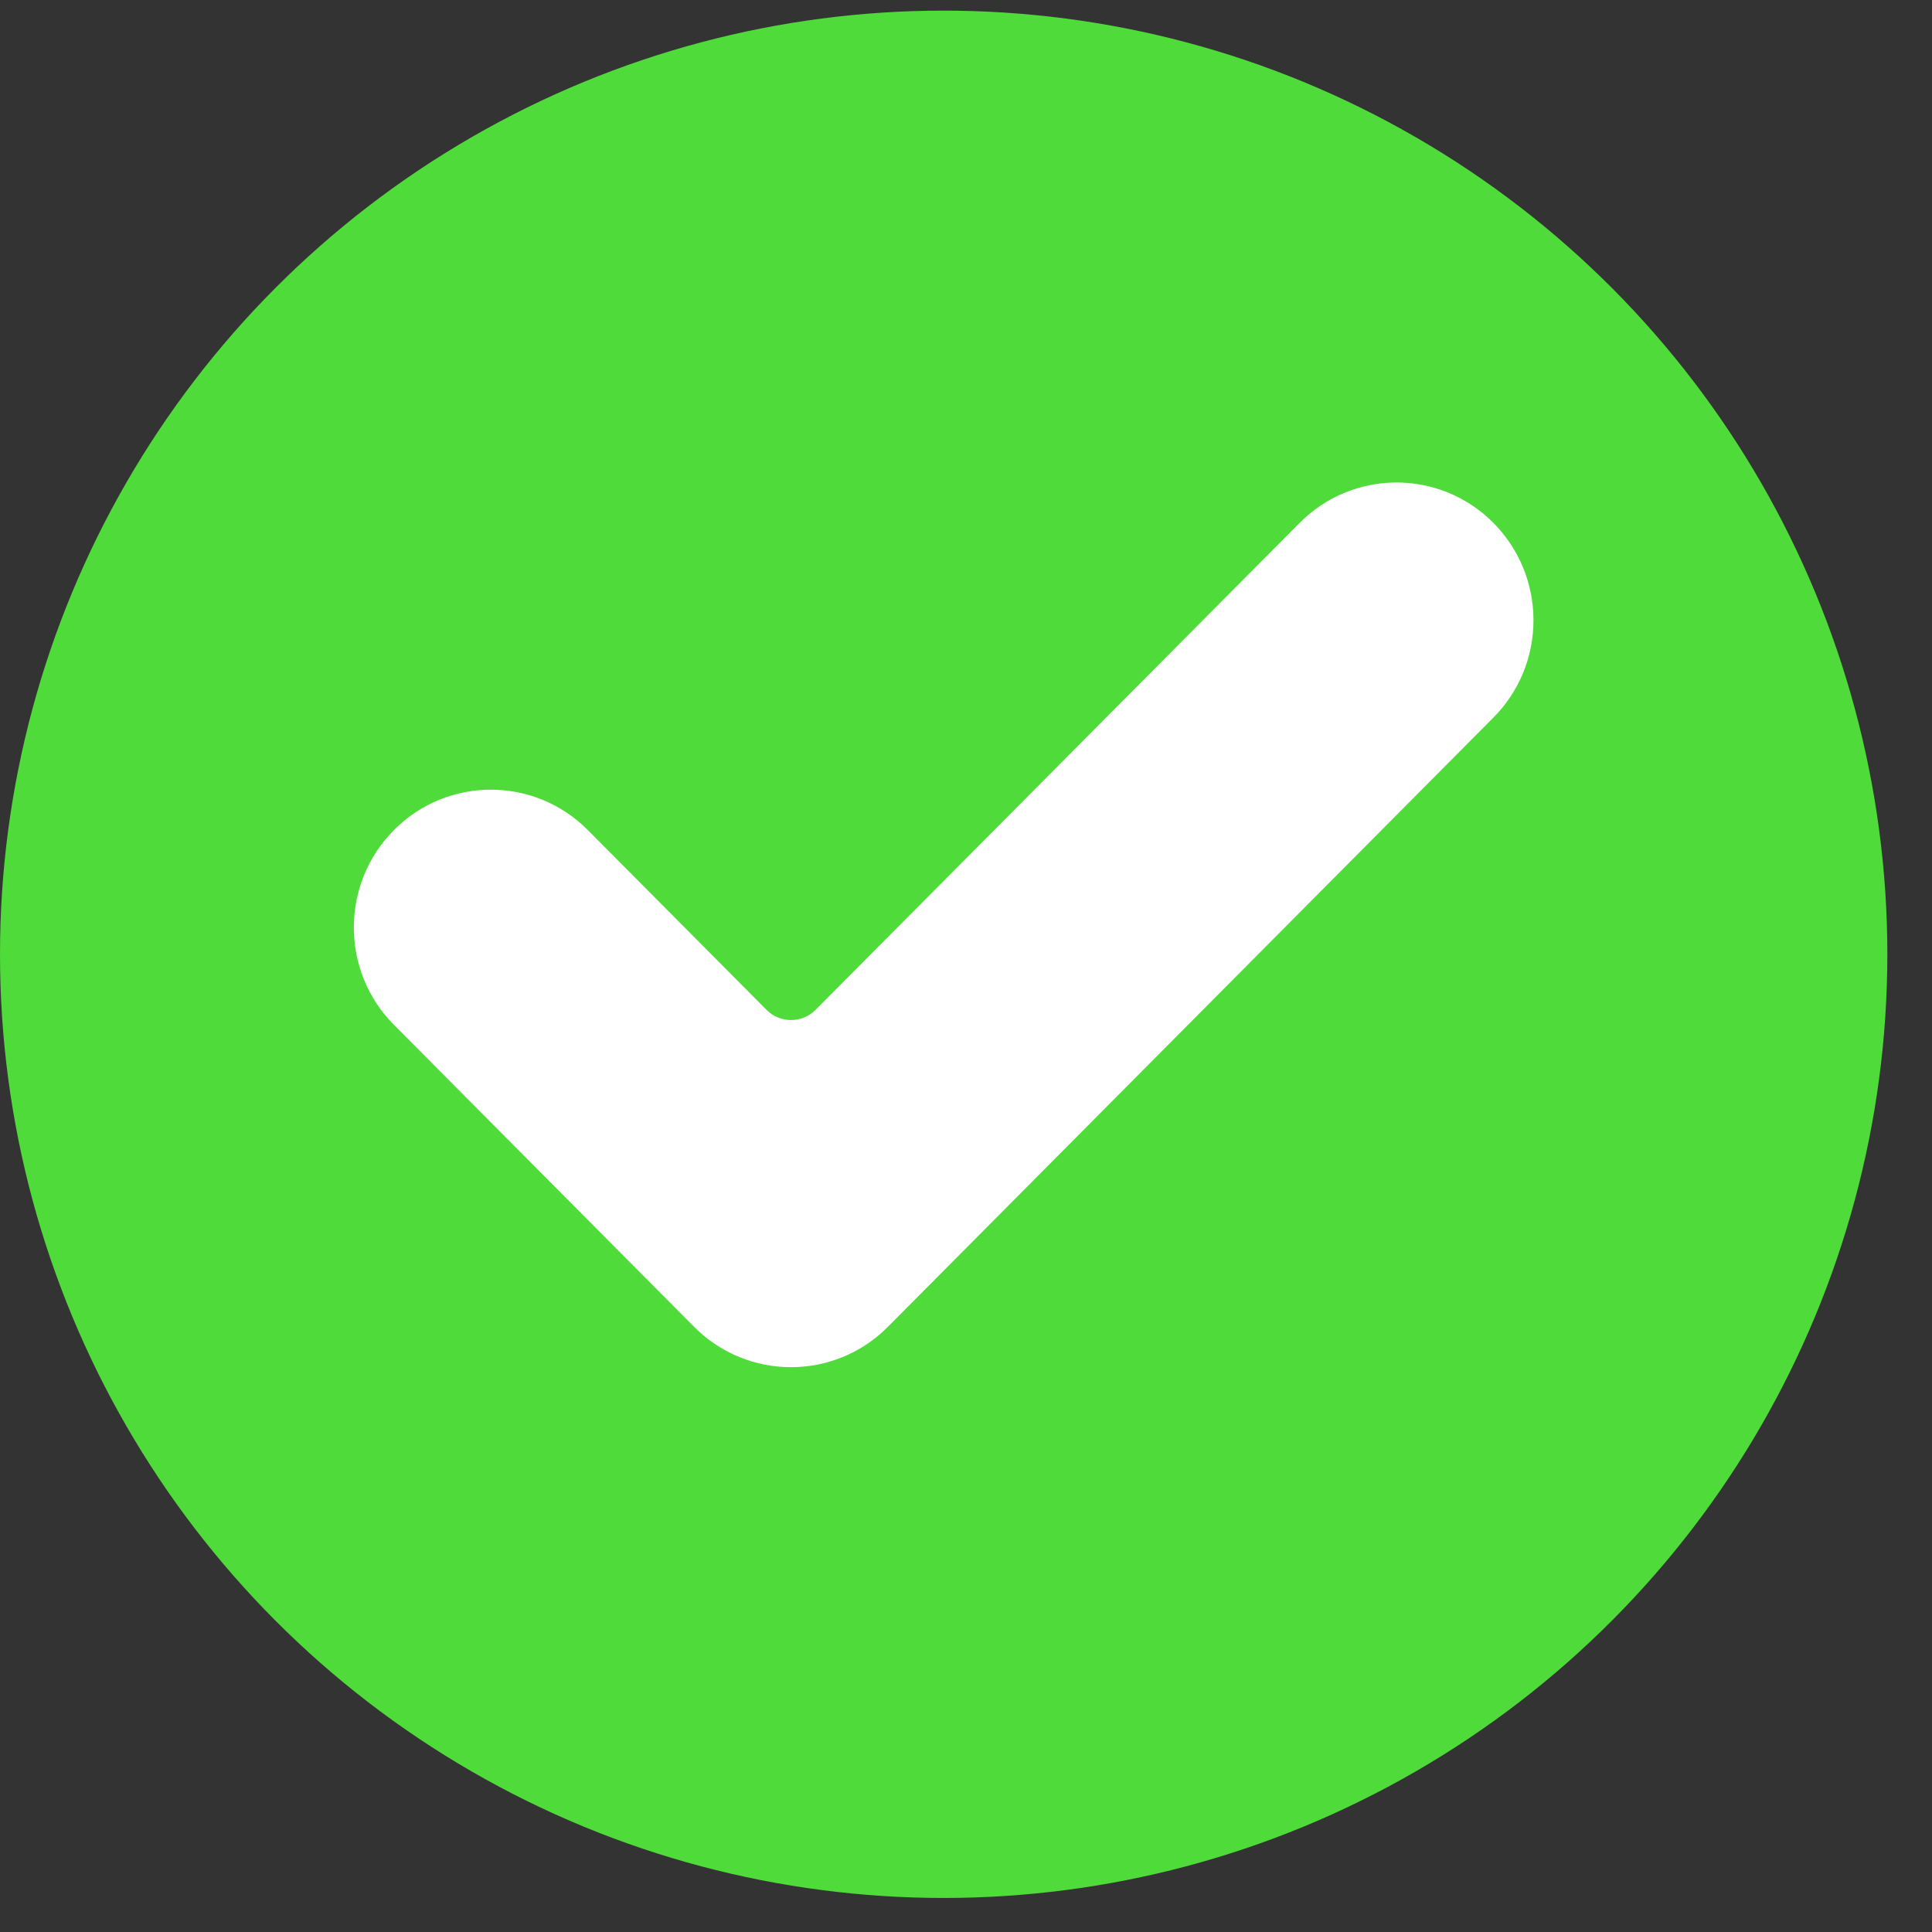
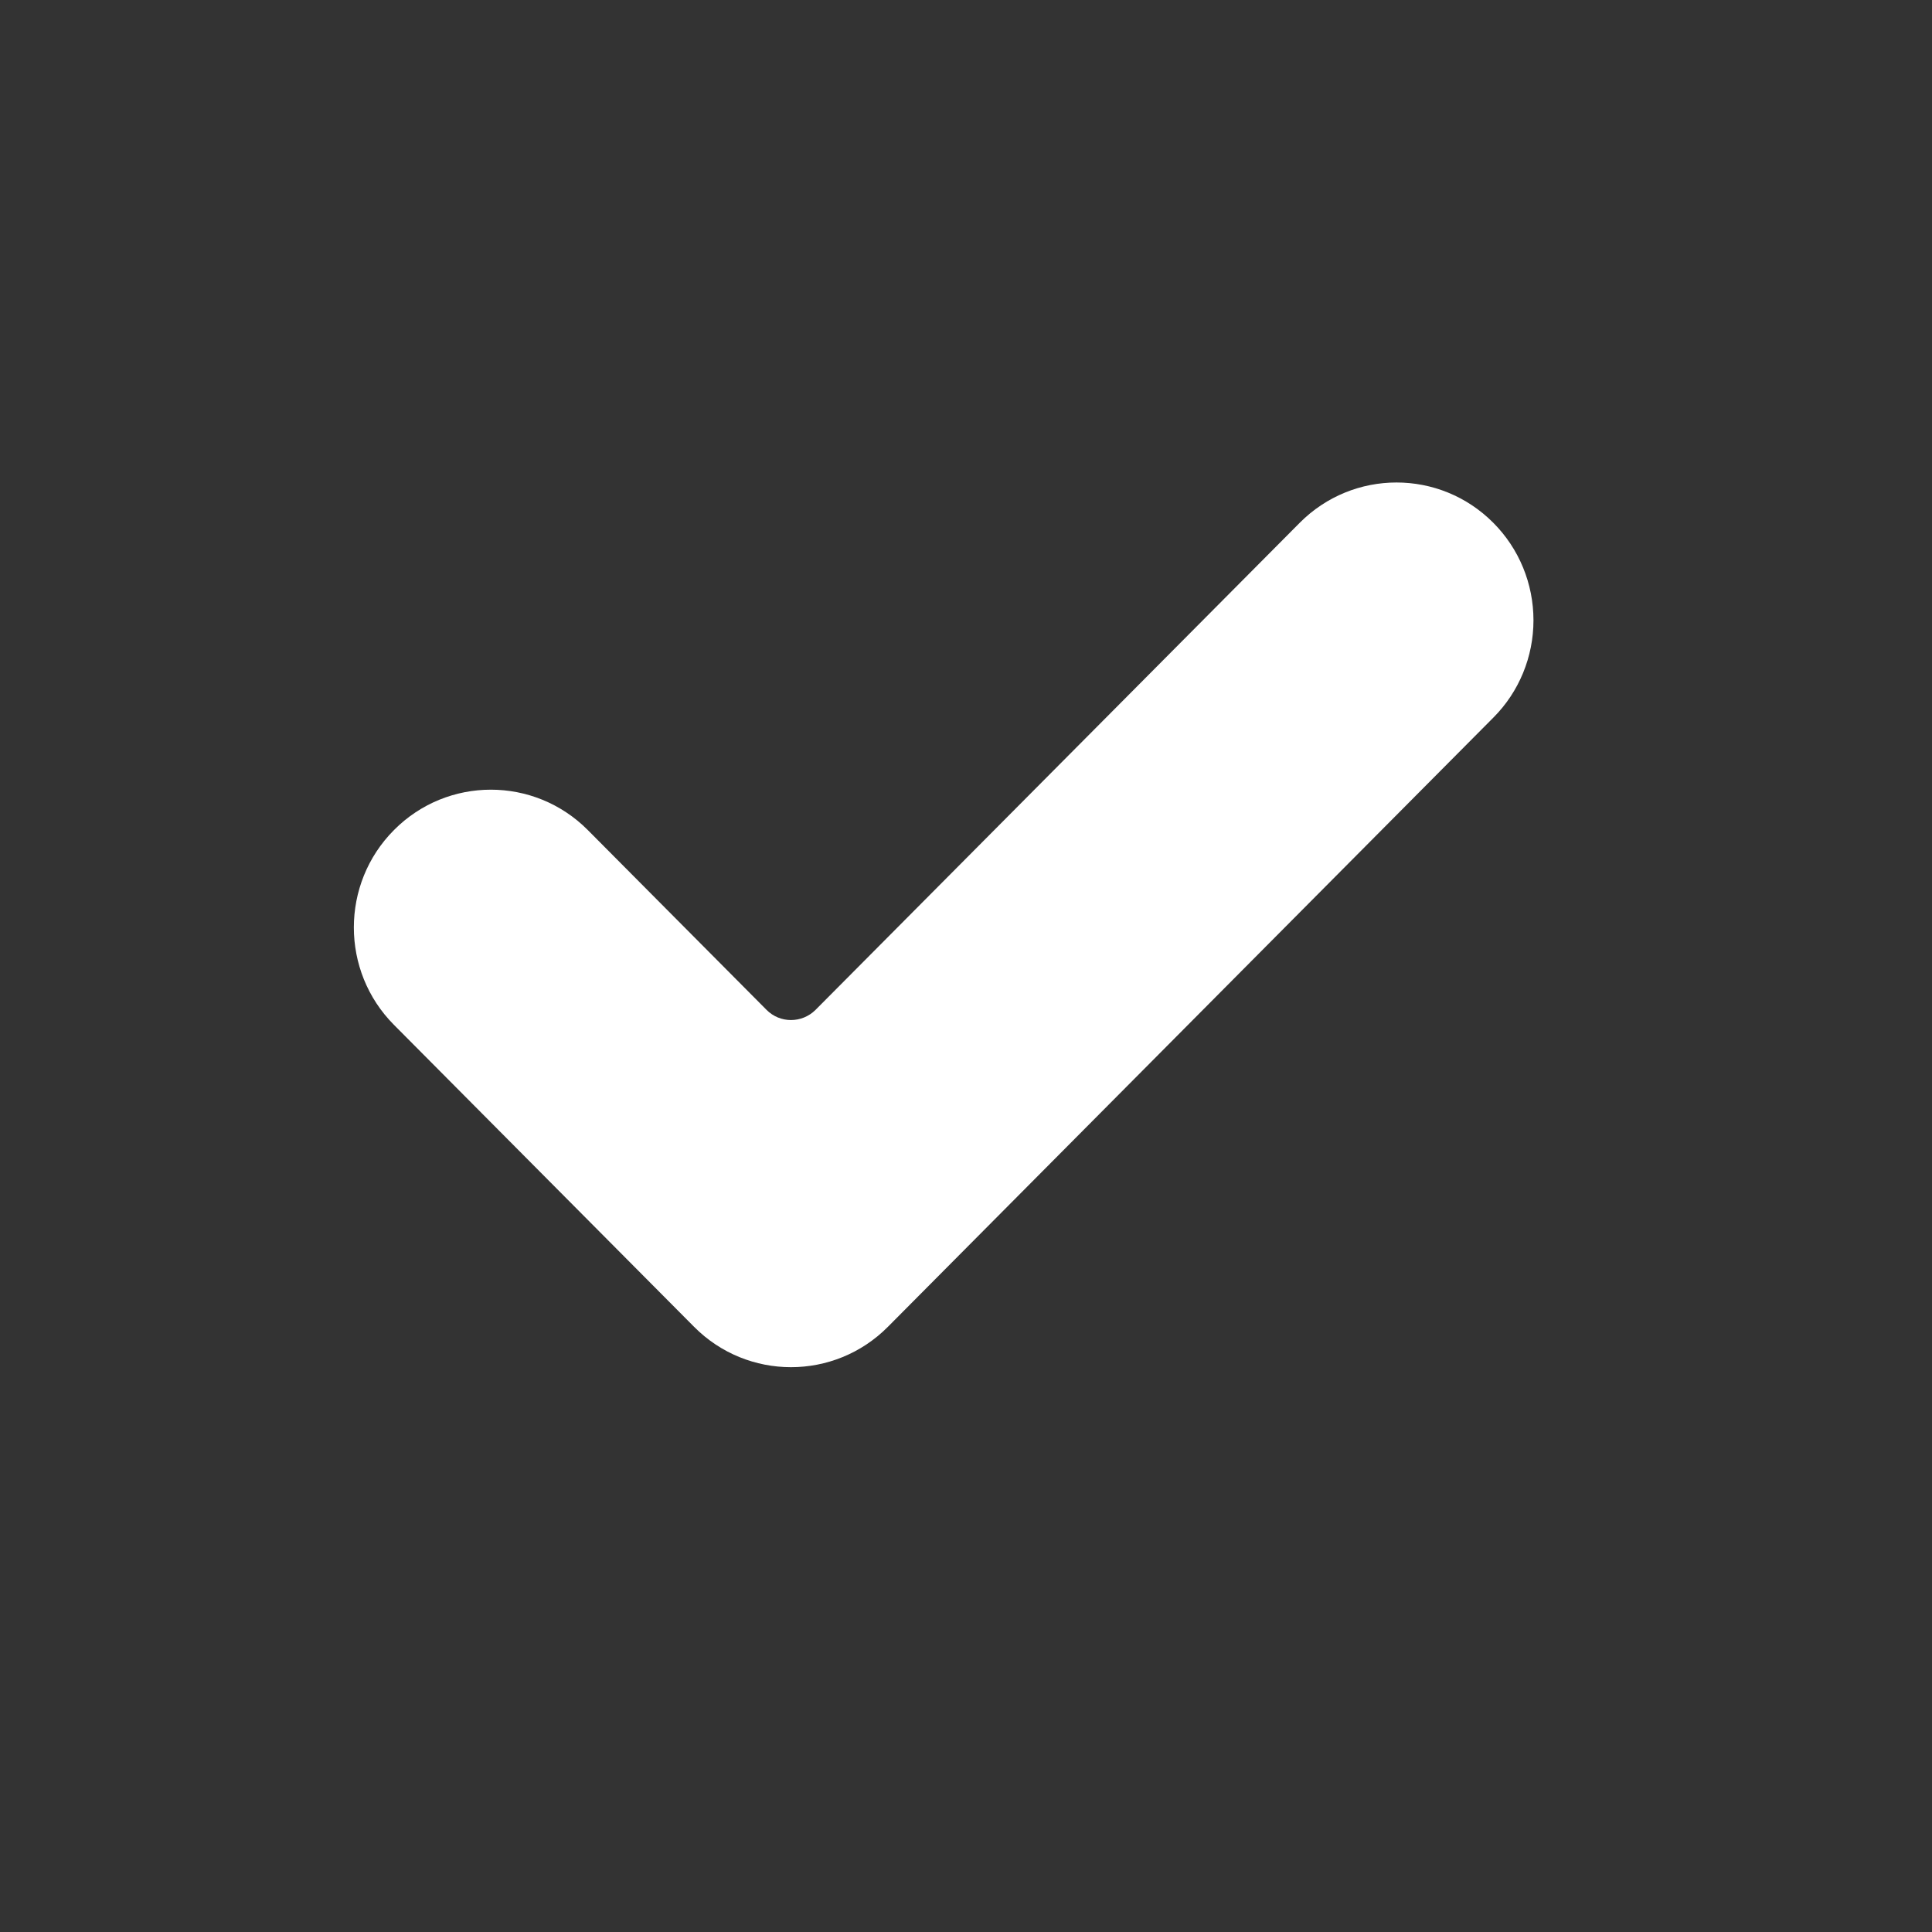
<svg xmlns="http://www.w3.org/2000/svg" width="18" height="18" viewBox="0 0 18 18" fill="none">
  <rect x="0" y="0" width="18" height="18" fill="#333333" stroke="none" />
-   <circle cx="8.792" cy="8.891" r="8.792" fill="#4FDB39" />
  <path d="M8.272 12.362C7.774 12.863 6.965 12.863 6.467 12.362L3.671 9.549C3.172 9.048 3.172 8.234 3.671 7.733C4.169 7.232 4.977 7.232 5.476 7.733L7.142 9.409C7.267 9.535 7.471 9.535 7.598 9.409L12.109 4.871C12.607 4.37 13.415 4.37 13.913 4.871C14.153 5.112 14.287 5.438 14.287 5.779C14.287 6.119 14.153 6.446 13.913 6.686L8.272 12.362Z" fill="white" />
</svg>